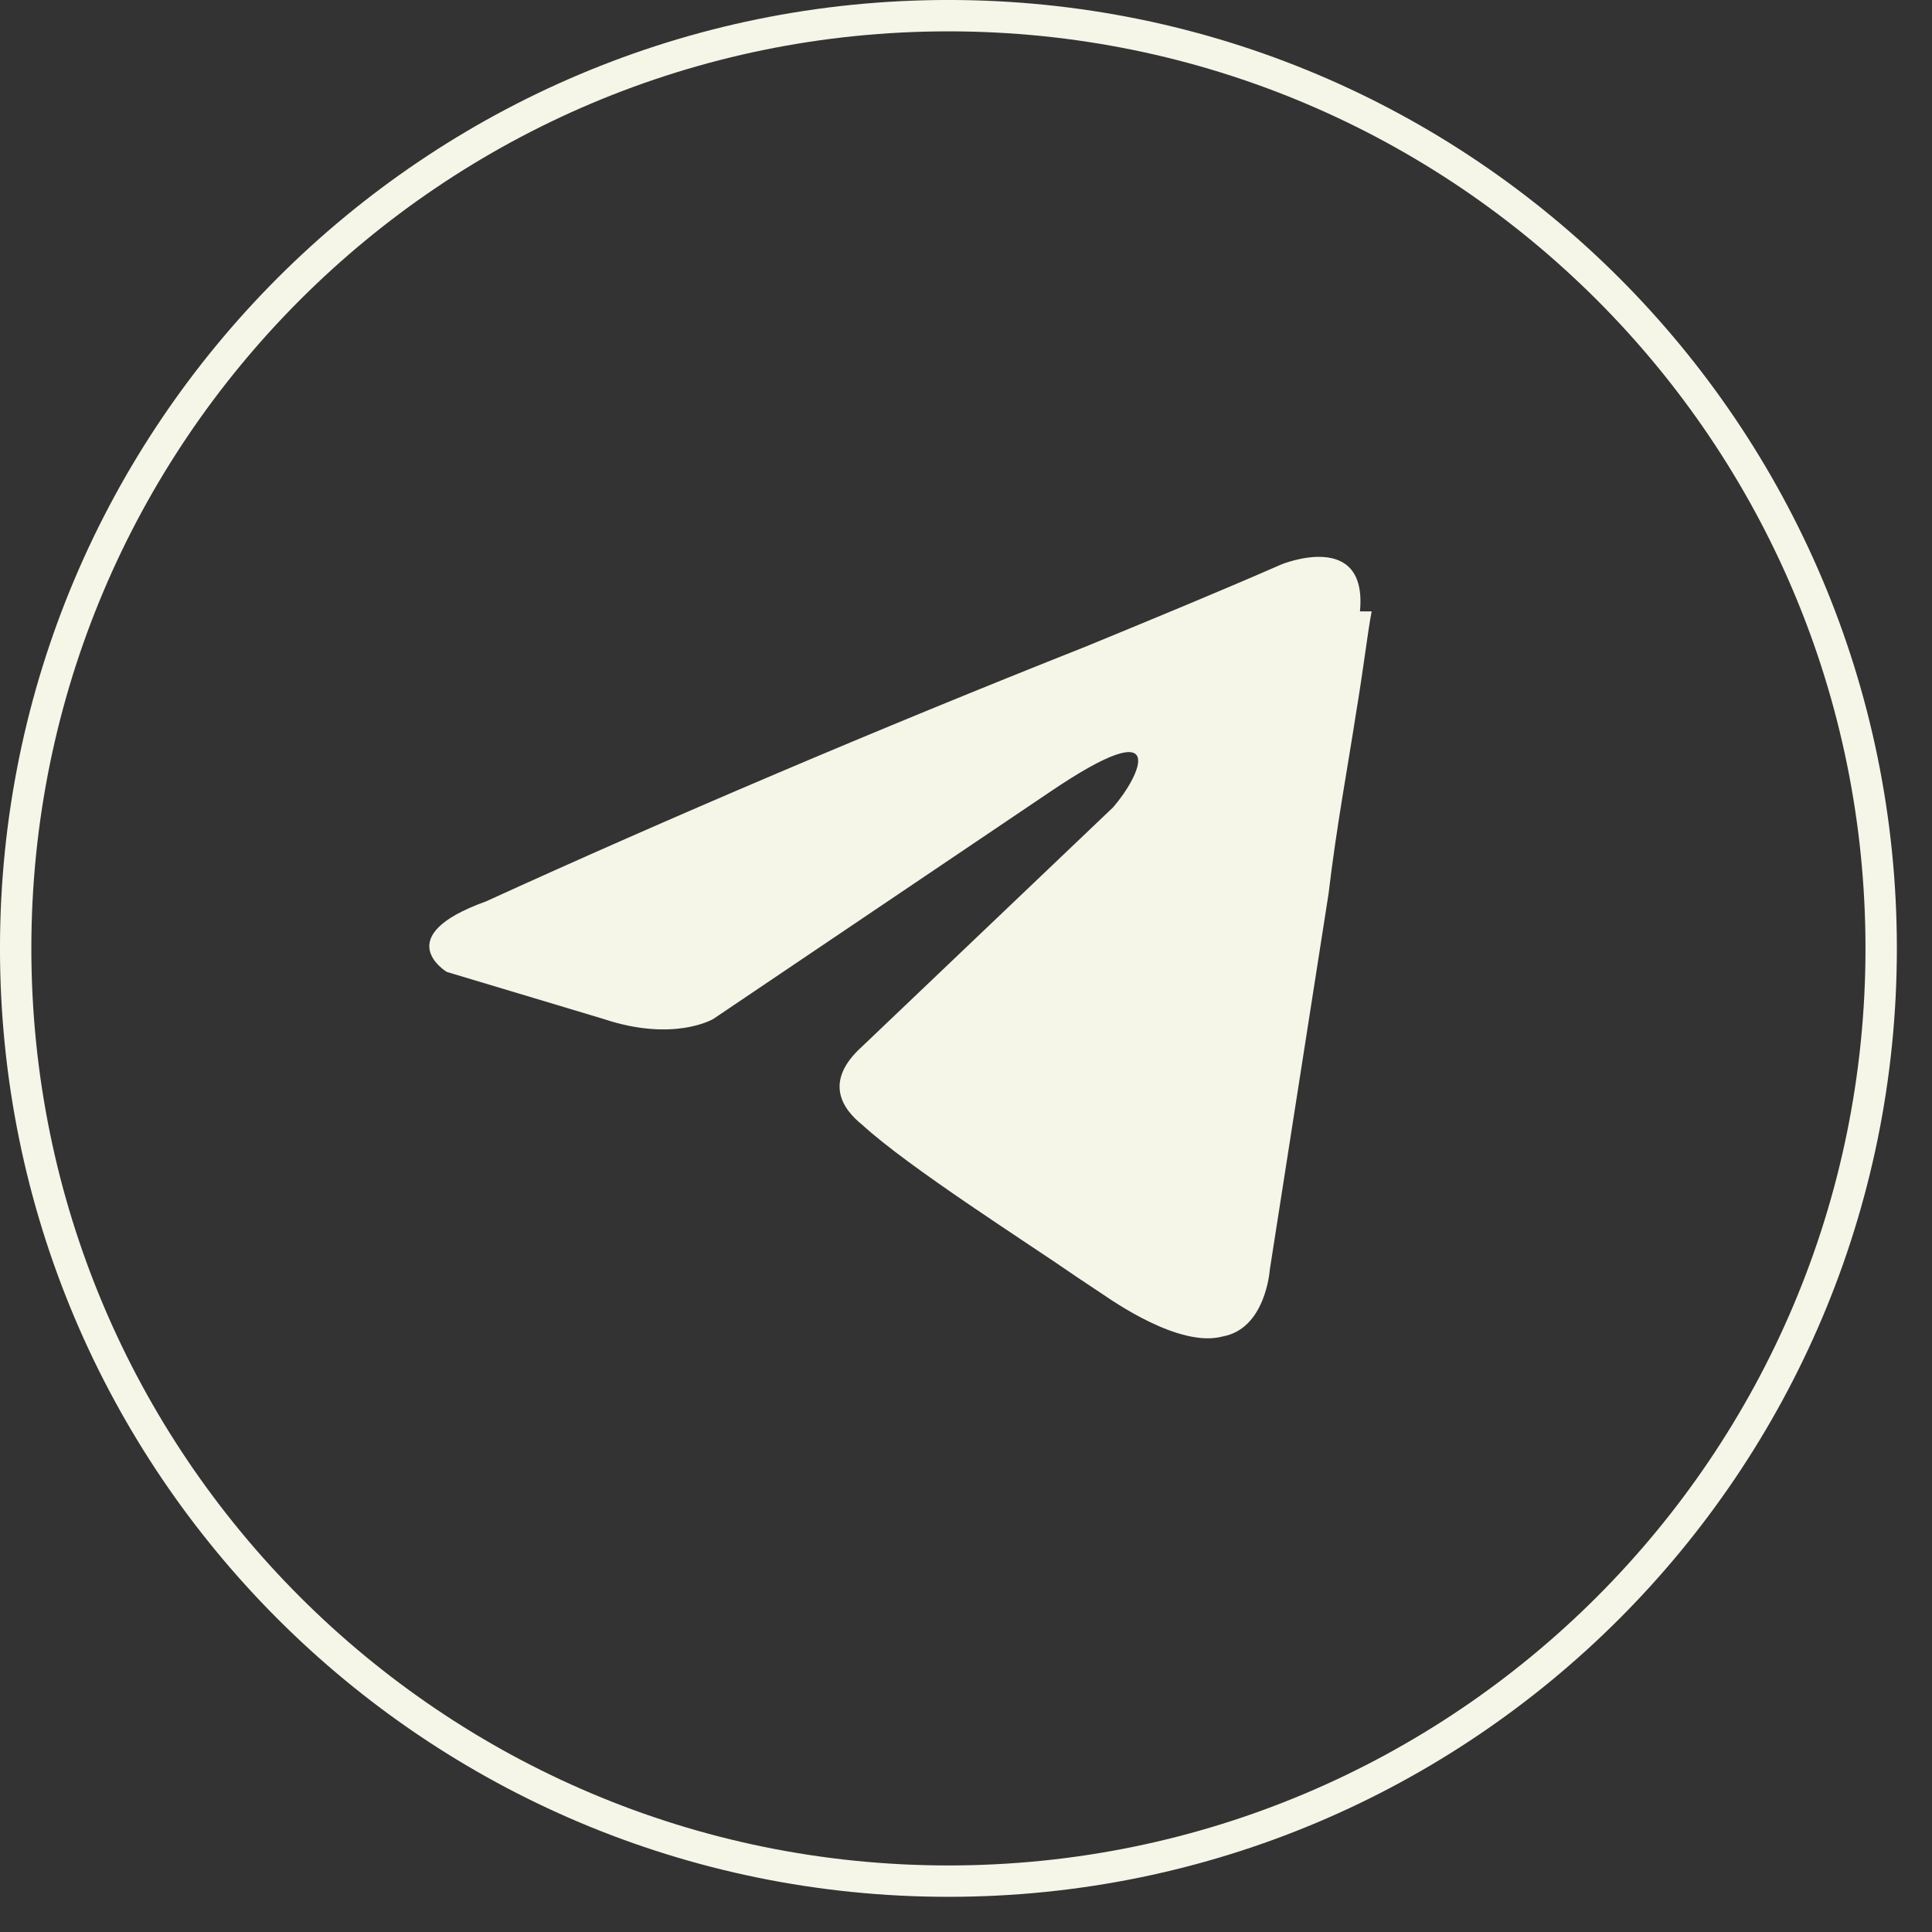
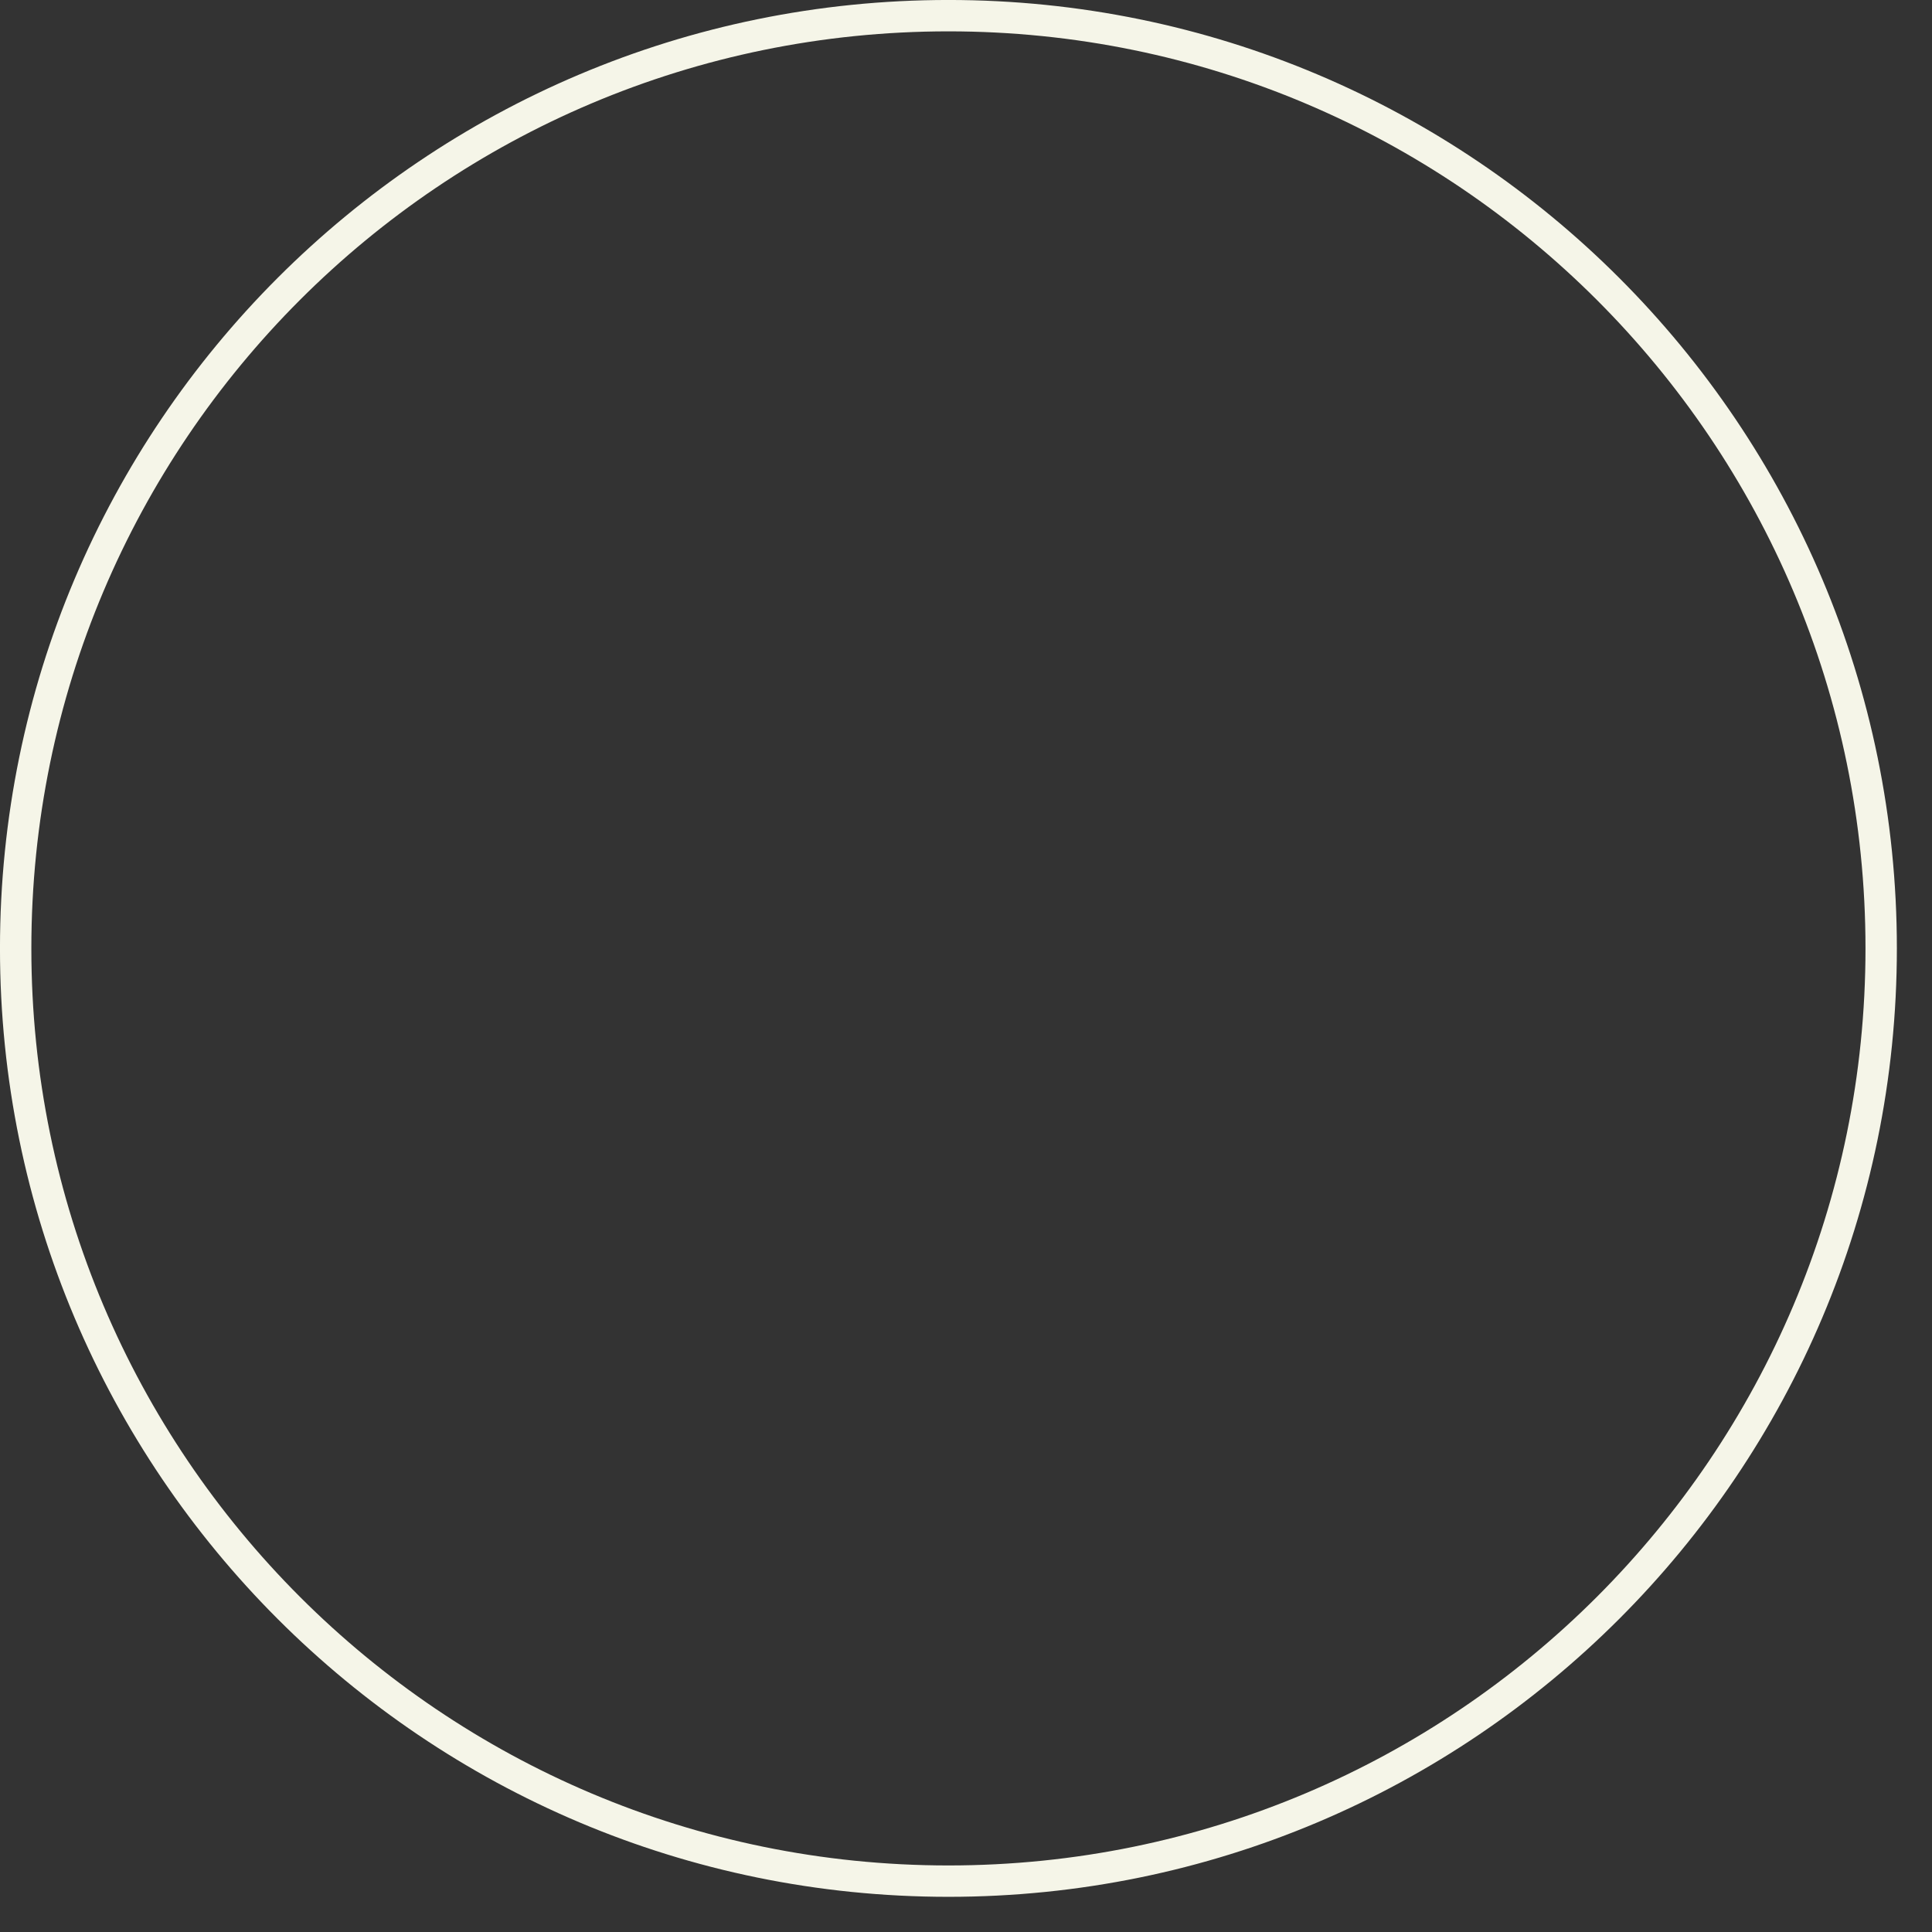
<svg xmlns="http://www.w3.org/2000/svg" width="46" height="46" viewBox="0 0 46 46" fill="none">
  <rect x="0" y="0" width="46" height="46" fill="#333333" stroke="none" />
  <path d="M22.582 44.789C34.847 44.789 44.79 34.847 44.79 22.581C44.79 10.316 34.847 0.373 22.582 0.373C10.316 0.373 0.373 10.316 0.373 22.581C0.373 34.847 10.316 44.789 22.582 44.789Z" stroke="#F5F5E8" stroke-width="0.747" stroke-miterlimit="10" />
-   <path fill-rule="evenodd" clip-rule="evenodd" d="M32.38 14.557C32.566 12.598 30.513 13.437 30.513 13.437C29.02 14.09 27.434 14.743 25.848 15.396C20.902 17.356 15.863 19.502 11.571 21.462C9.238 22.301 10.638 23.141 10.638 23.141L14.37 24.261C16.05 24.821 16.983 24.261 16.983 24.261L25.008 18.849C27.901 16.89 27.154 18.476 26.501 19.223L20.529 24.914C19.596 25.754 20.062 26.407 20.529 26.781C21.648 27.807 24.448 29.58 25.661 30.42C25.941 30.607 26.221 30.793 26.221 30.793C26.501 30.98 28.087 32.1 29.114 31.82C30.14 31.633 30.233 30.233 30.233 30.233L31.633 21.275C31.82 19.689 32.1 18.196 32.286 16.983C32.473 15.863 32.566 15.024 32.659 14.557H32.38Z" fill="#F5F5E8" />
</svg>